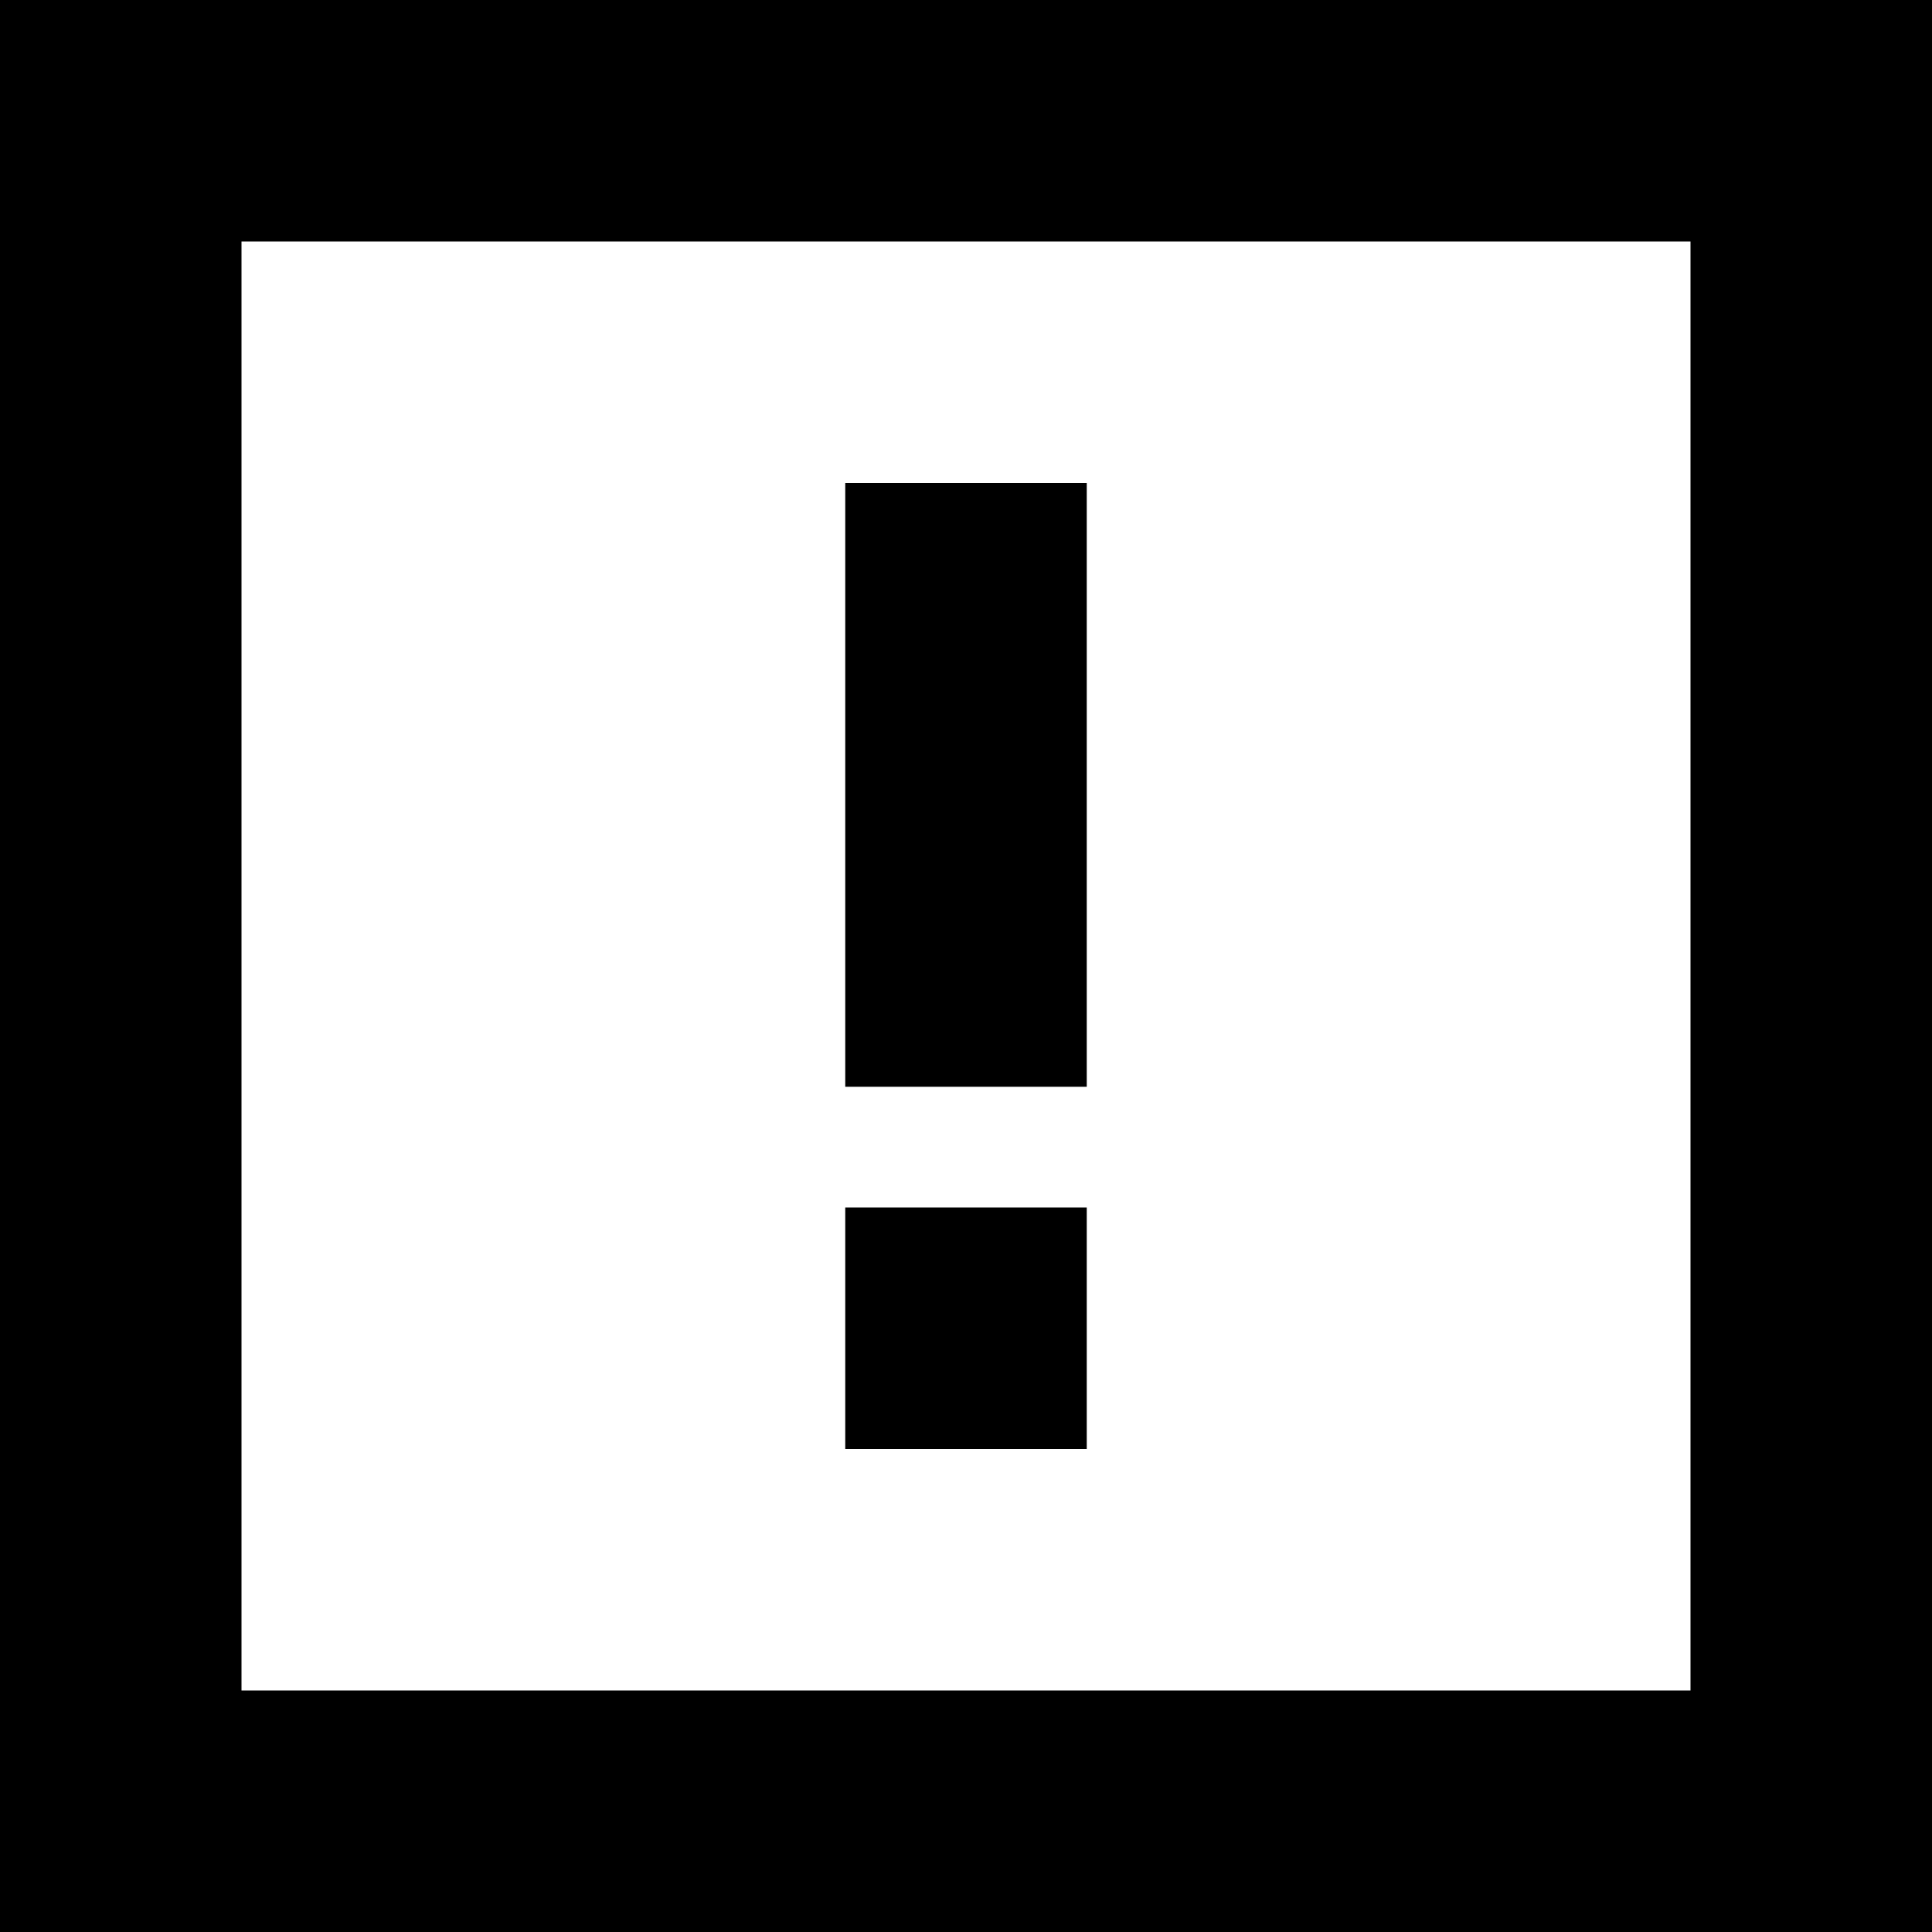
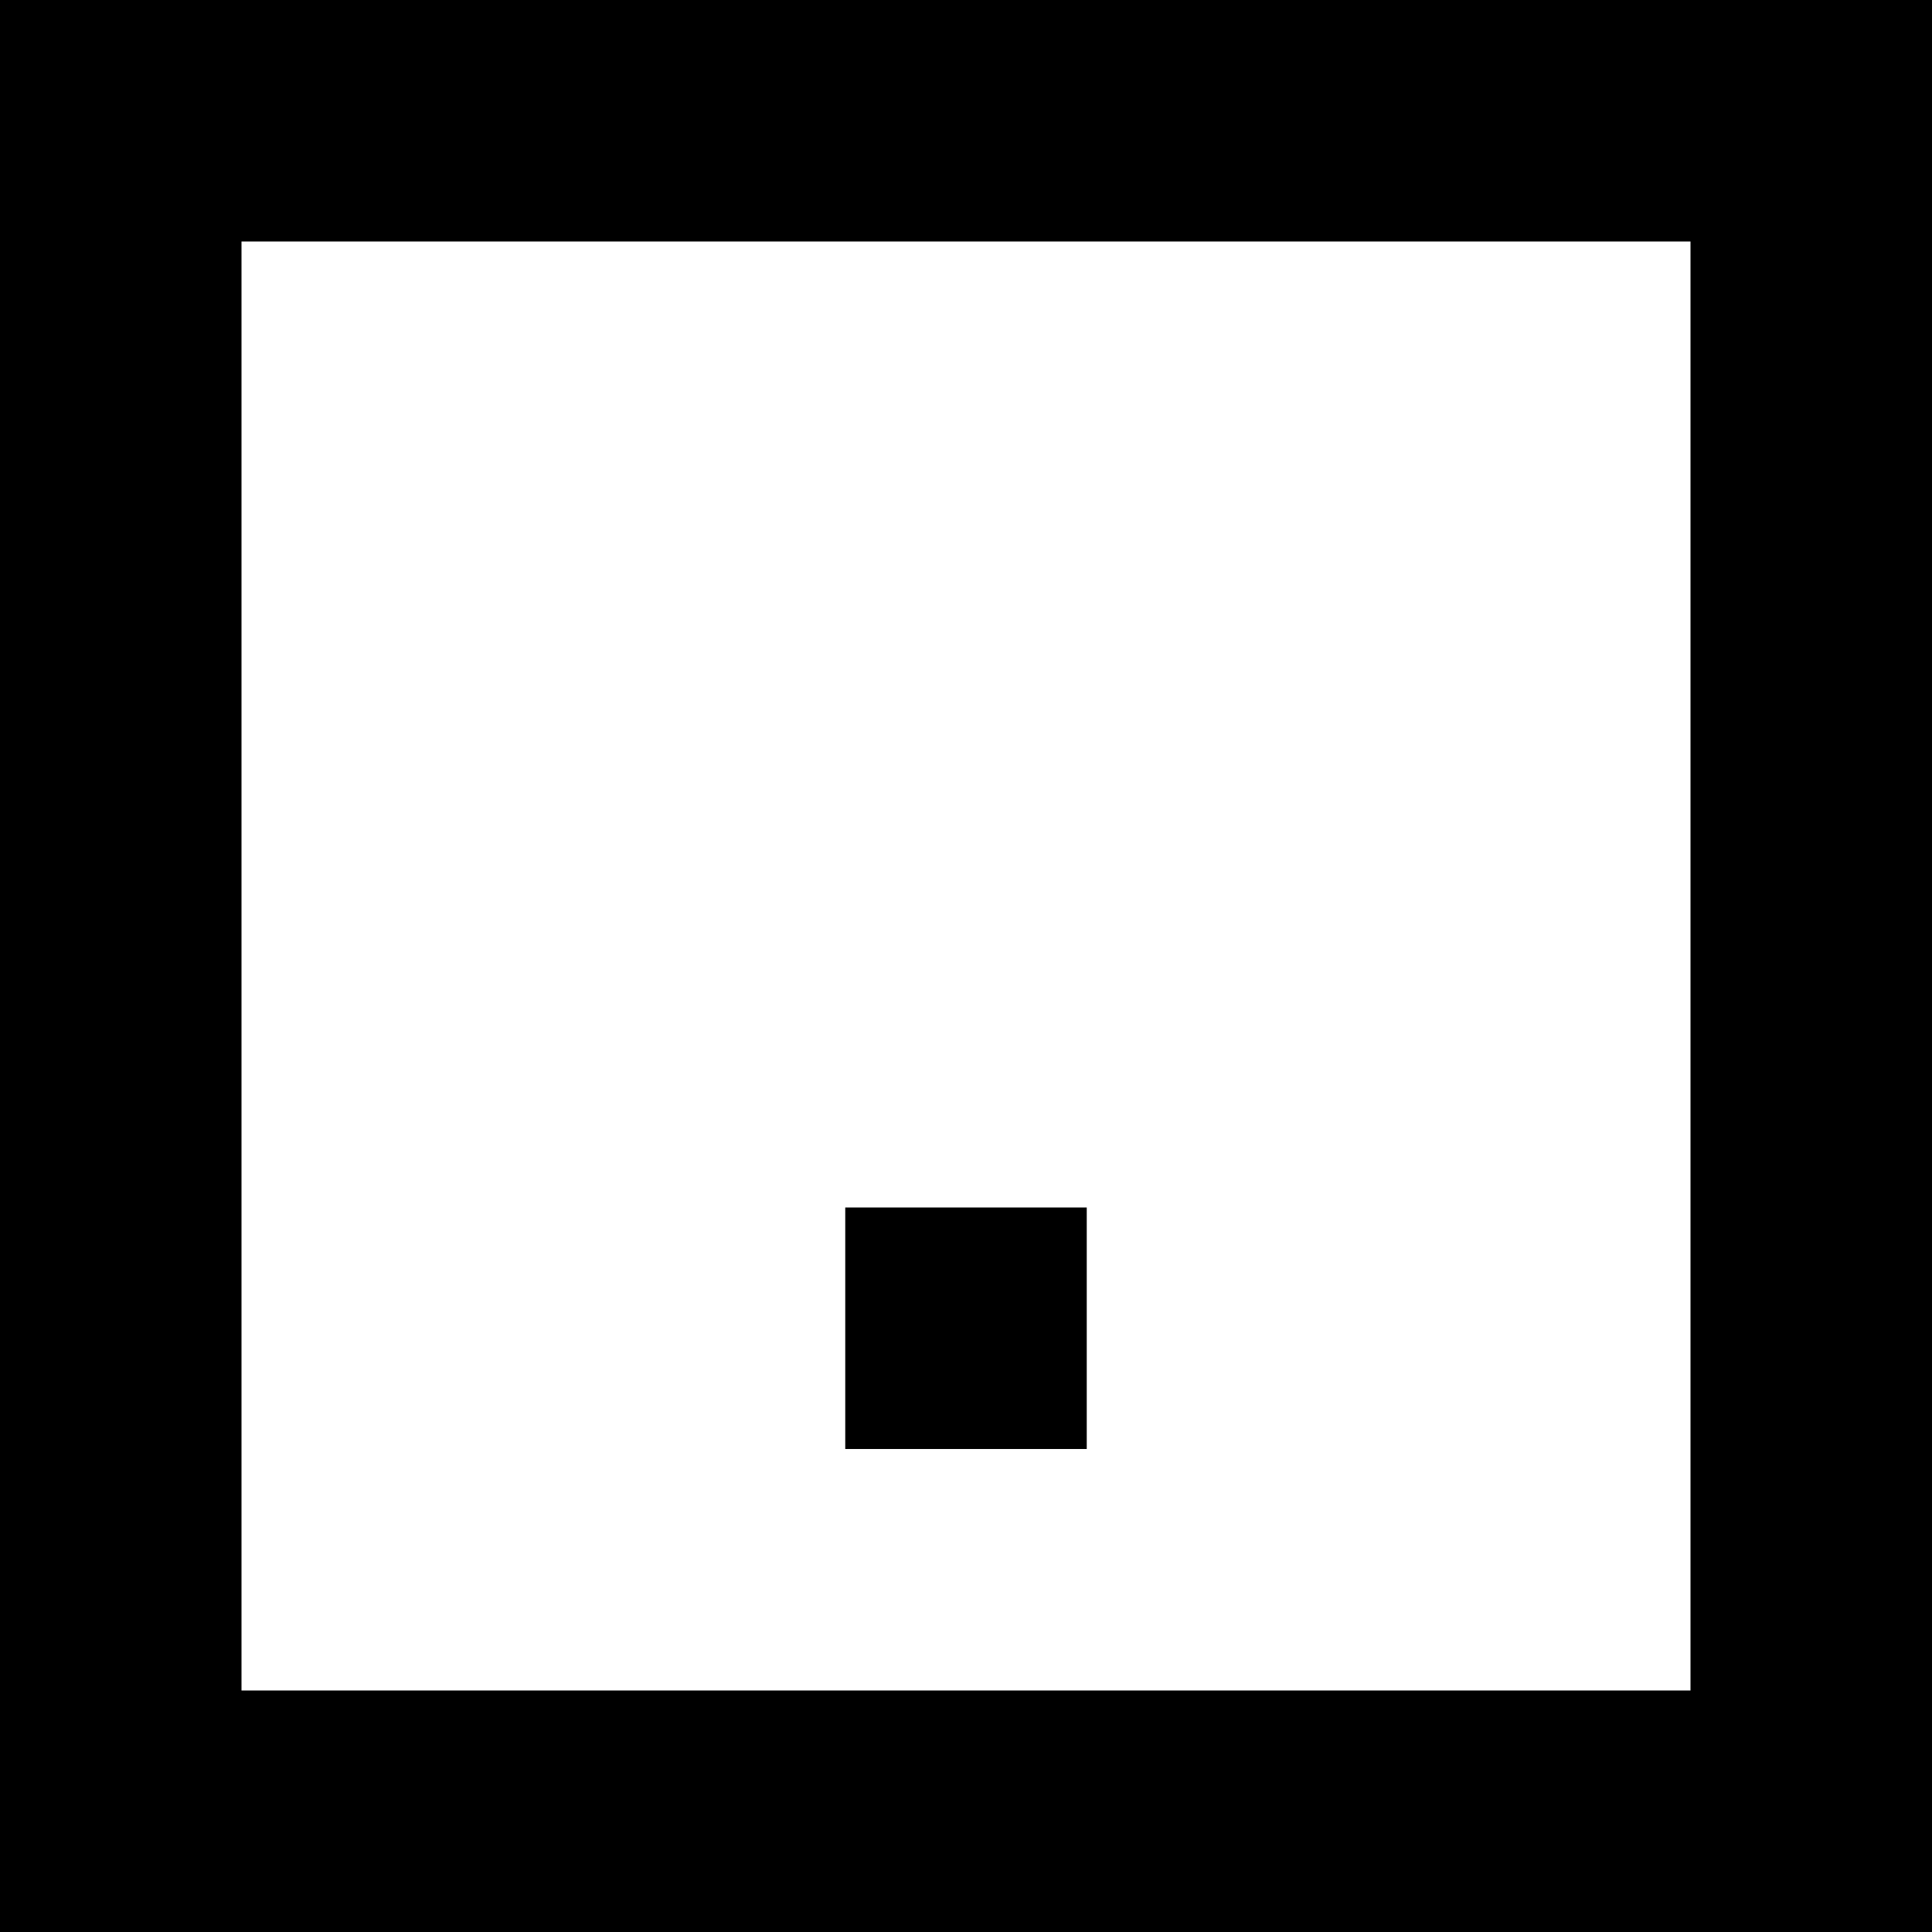
<svg xmlns="http://www.w3.org/2000/svg" fill="#000000" width="800px" height="800px" viewBox="0 0 16 16">
-   <path d="M0 16h16V0H0v16zm2-2V2h12v12H2zm5-2h2v-2H7v2zm0-3h2V4H7v5z" fill-rule="evenodd" />
+   <path d="M0 16h16V0H0v16zm2-2V2h12v12H2zm5-2h2v-2H7v2zm0-3V4H7v5z" fill-rule="evenodd" />
</svg>